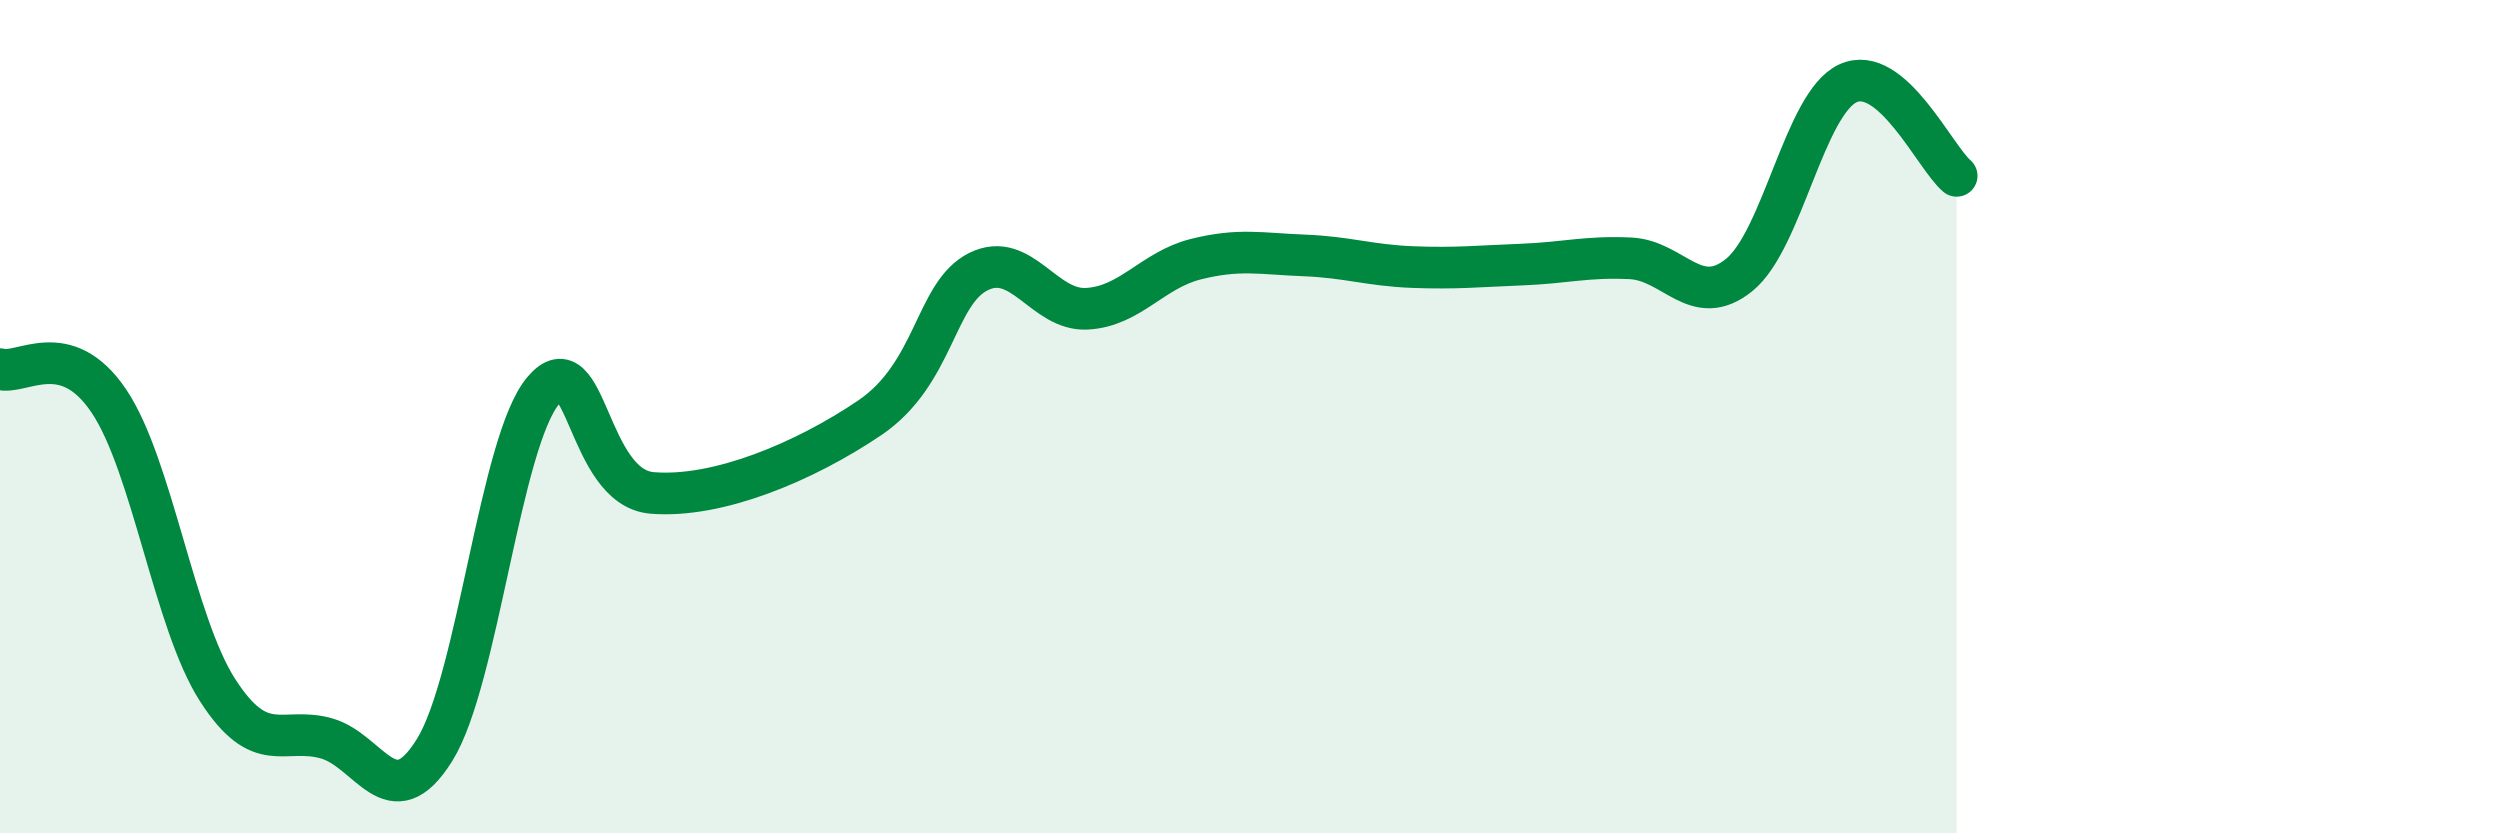
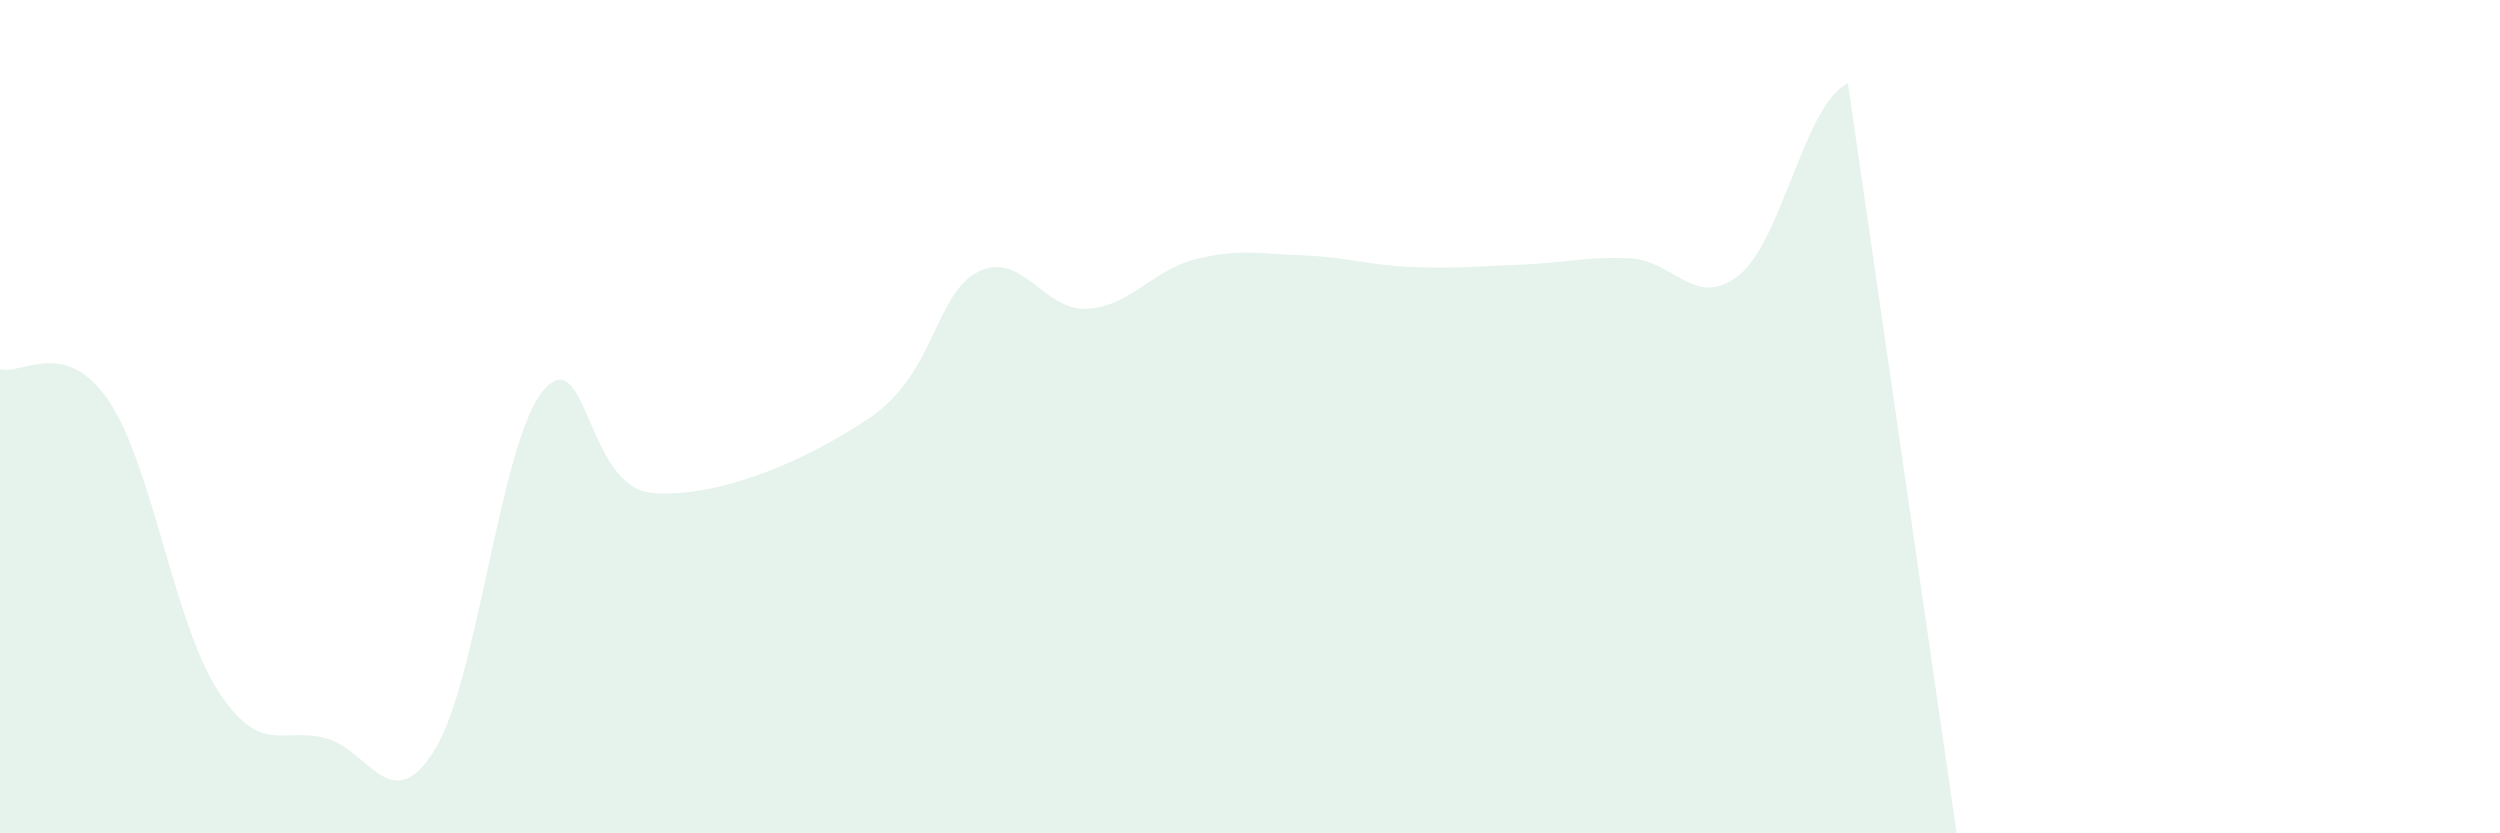
<svg xmlns="http://www.w3.org/2000/svg" width="60" height="20" viewBox="0 0 60 20">
-   <path d="M 0,8.86 C 0.52,9.01 1.57,8.08 2.61,9.62 C 3.65,11.16 4.18,14.94 5.22,16.56 C 6.26,18.18 6.79,17.43 7.83,17.72 C 8.87,18.01 9.39,19.67 10.43,18 C 11.47,16.33 12,10.6 13.04,9.37 C 14.08,8.14 14.08,11.7 15.65,11.83 C 17.22,11.96 19.3,11.09 20.87,10.03 C 22.44,8.97 22.44,7.04 23.48,6.52 C 24.52,6 25.05,7.47 26.09,7.41 C 27.13,7.35 27.66,6.48 28.7,6.22 C 29.74,5.96 30.26,6.09 31.3,6.13 C 32.34,6.17 32.87,6.37 33.91,6.41 C 34.95,6.45 35.48,6.39 36.52,6.35 C 37.56,6.31 38.09,6.15 39.13,6.2 C 40.17,6.25 40.7,7.44 41.74,6.6 C 42.78,5.76 43.31,2.48 44.35,2 C 45.39,1.52 46.44,3.78 46.96,4.22L46.96 20L0 20Z" fill="#008740" opacity="0.1" stroke-linecap="round" stroke-linejoin="round" />
-   <path d="M 0,8.86 C 0.52,9.01 1.57,8.08 2.61,9.62 C 3.65,11.16 4.18,14.94 5.22,16.56 C 6.26,18.18 6.79,17.43 7.83,17.72 C 8.87,18.01 9.39,19.67 10.43,18 C 11.47,16.33 12,10.6 13.04,9.37 C 14.08,8.14 14.08,11.7 15.65,11.83 C 17.22,11.96 19.3,11.09 20.87,10.03 C 22.44,8.97 22.44,7.04 23.48,6.52 C 24.52,6 25.05,7.47 26.09,7.41 C 27.13,7.35 27.66,6.48 28.7,6.22 C 29.74,5.96 30.26,6.09 31.3,6.13 C 32.34,6.17 32.87,6.37 33.91,6.41 C 34.95,6.45 35.48,6.39 36.52,6.35 C 37.56,6.31 38.09,6.15 39.13,6.2 C 40.17,6.25 40.7,7.44 41.74,6.6 C 42.78,5.76 43.31,2.48 44.35,2 C 45.39,1.52 46.44,3.78 46.96,4.22" stroke="#008740" stroke-width="1" fill="none" stroke-linecap="round" stroke-linejoin="round" />
+   <path d="M 0,8.86 C 0.52,9.01 1.57,8.08 2.61,9.62 C 3.65,11.16 4.18,14.94 5.22,16.56 C 6.26,18.18 6.79,17.43 7.83,17.72 C 8.87,18.01 9.39,19.67 10.43,18 C 11.47,16.33 12,10.6 13.04,9.37 C 14.08,8.14 14.08,11.7 15.65,11.83 C 17.22,11.96 19.3,11.09 20.87,10.03 C 22.44,8.97 22.44,7.04 23.48,6.52 C 24.52,6 25.05,7.47 26.09,7.41 C 27.13,7.35 27.66,6.48 28.7,6.22 C 29.74,5.96 30.26,6.09 31.3,6.13 C 32.34,6.17 32.87,6.37 33.91,6.41 C 34.95,6.45 35.48,6.39 36.52,6.35 C 37.56,6.31 38.09,6.15 39.13,6.2 C 40.17,6.25 40.7,7.44 41.74,6.6 C 42.78,5.76 43.31,2.48 44.35,2 L46.96 20L0 20Z" fill="#008740" opacity="0.1" stroke-linecap="round" stroke-linejoin="round" />
</svg>